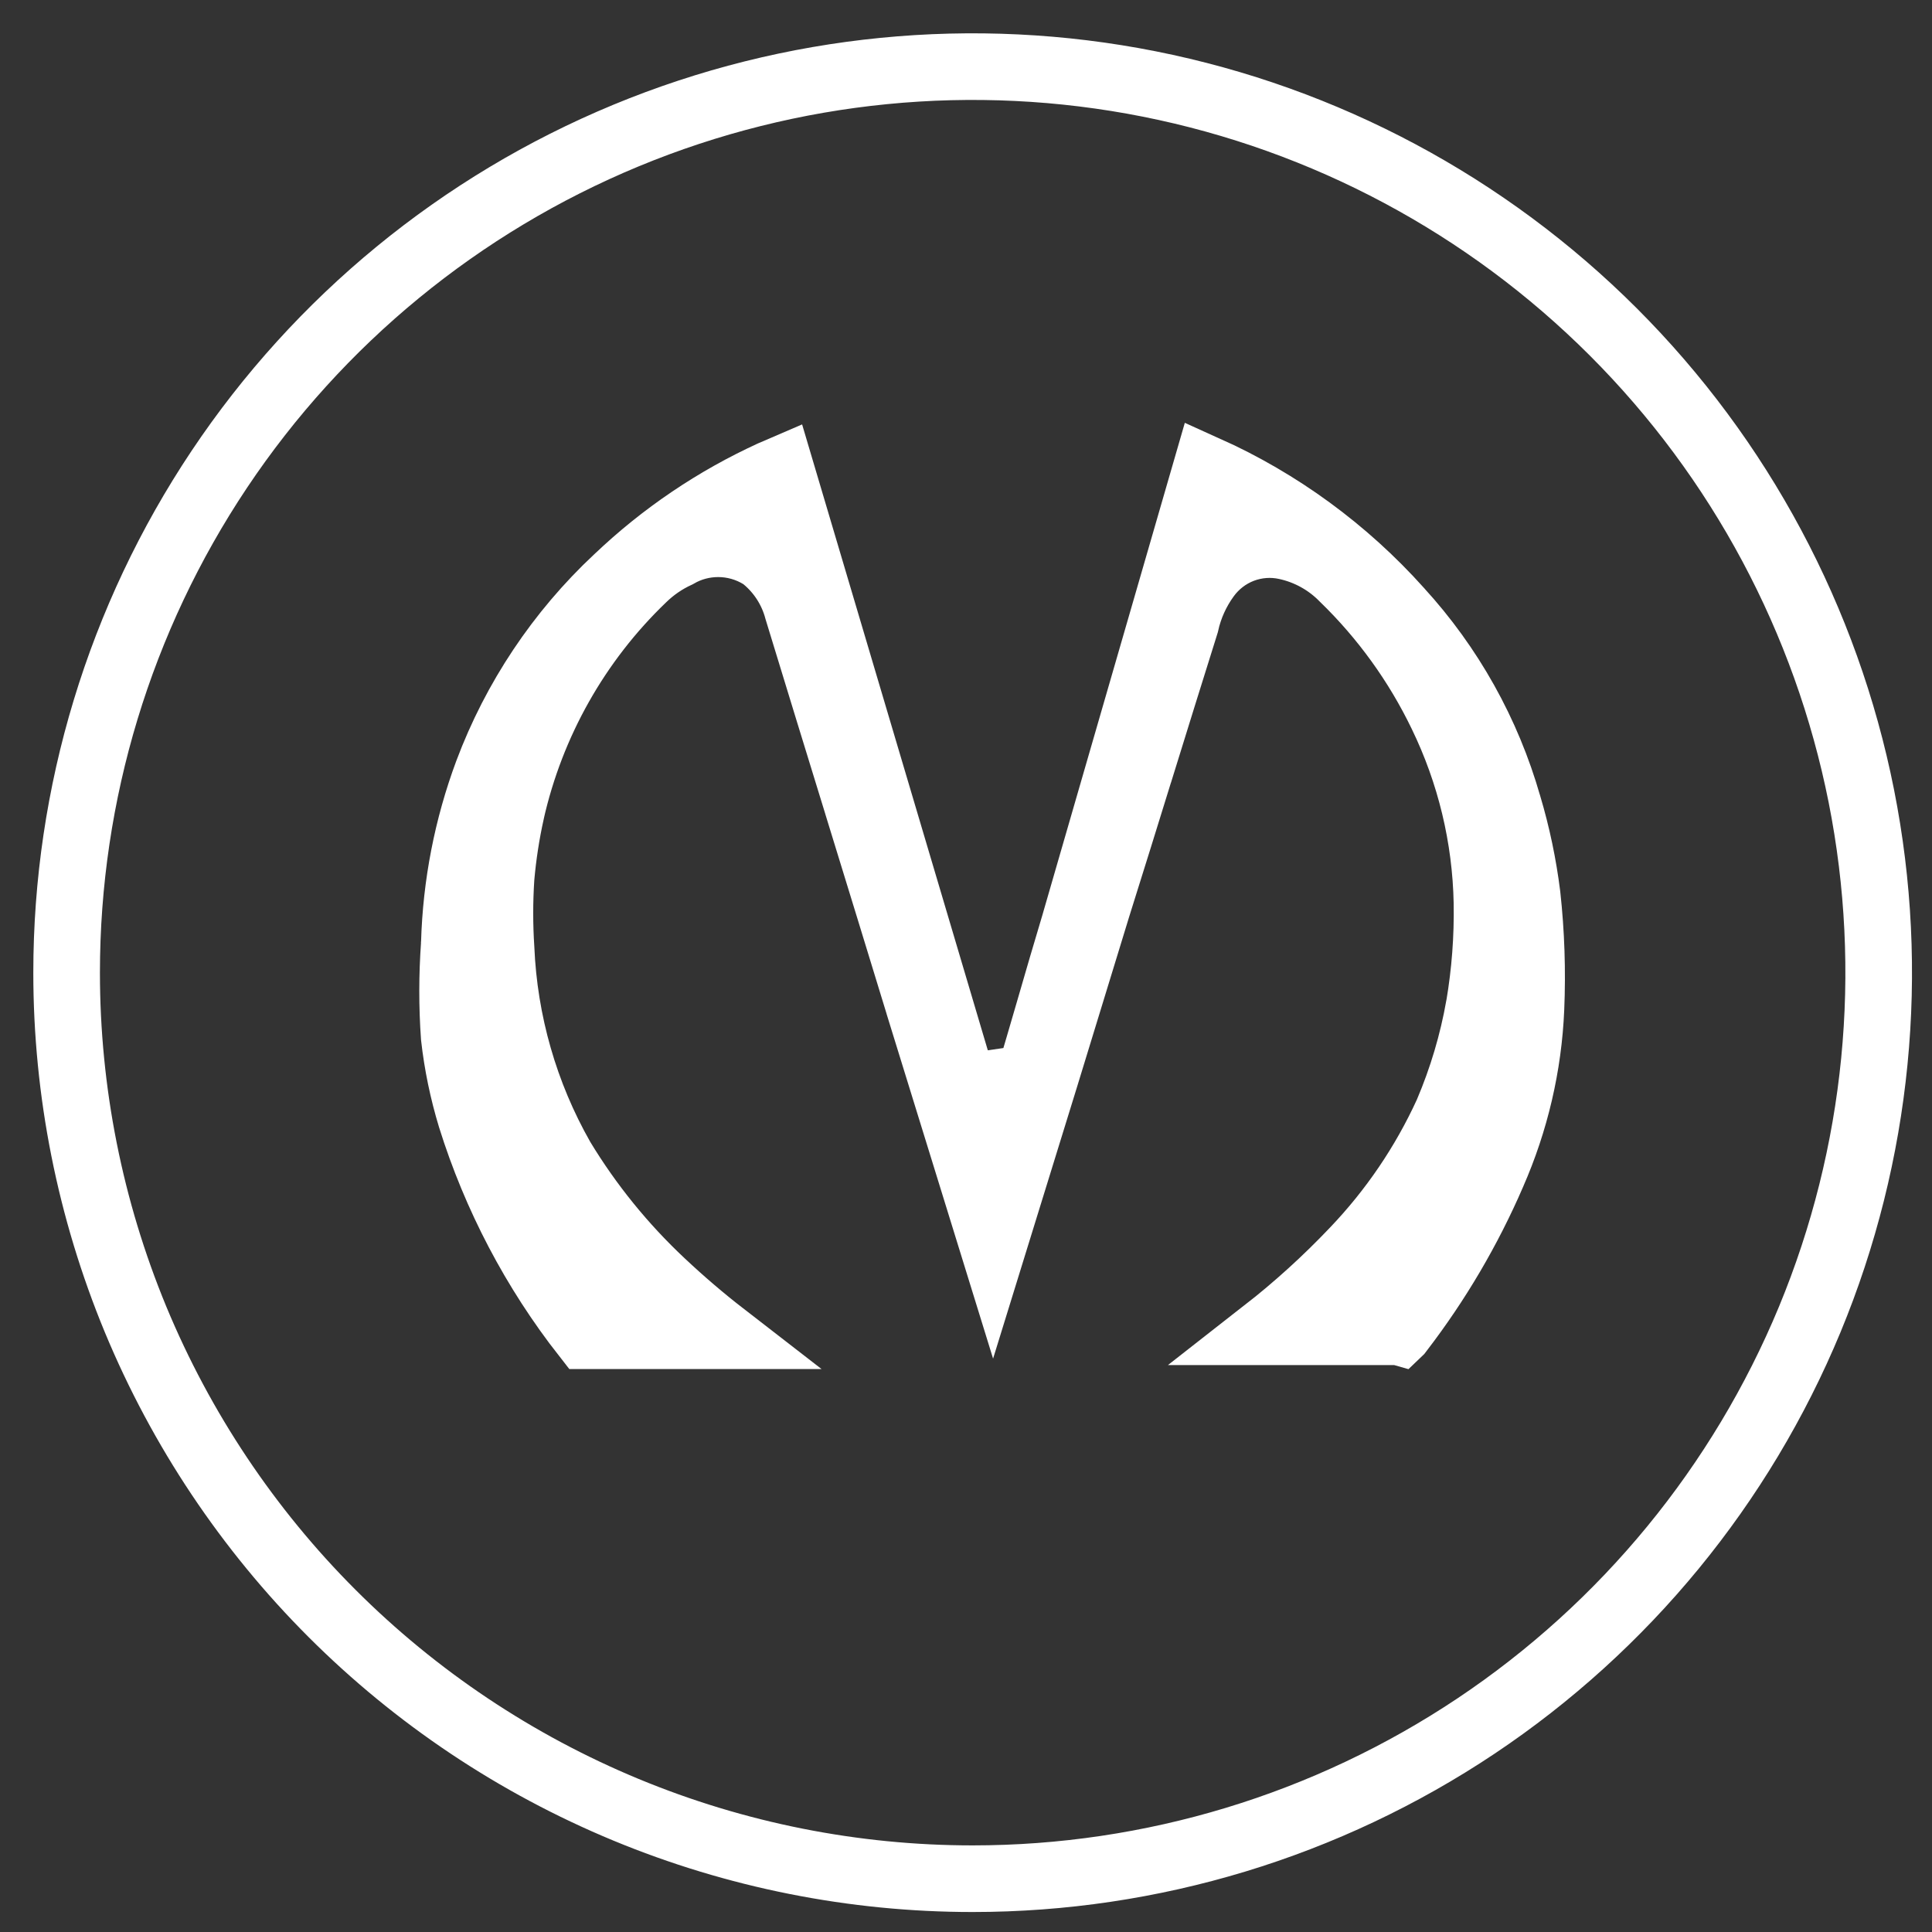
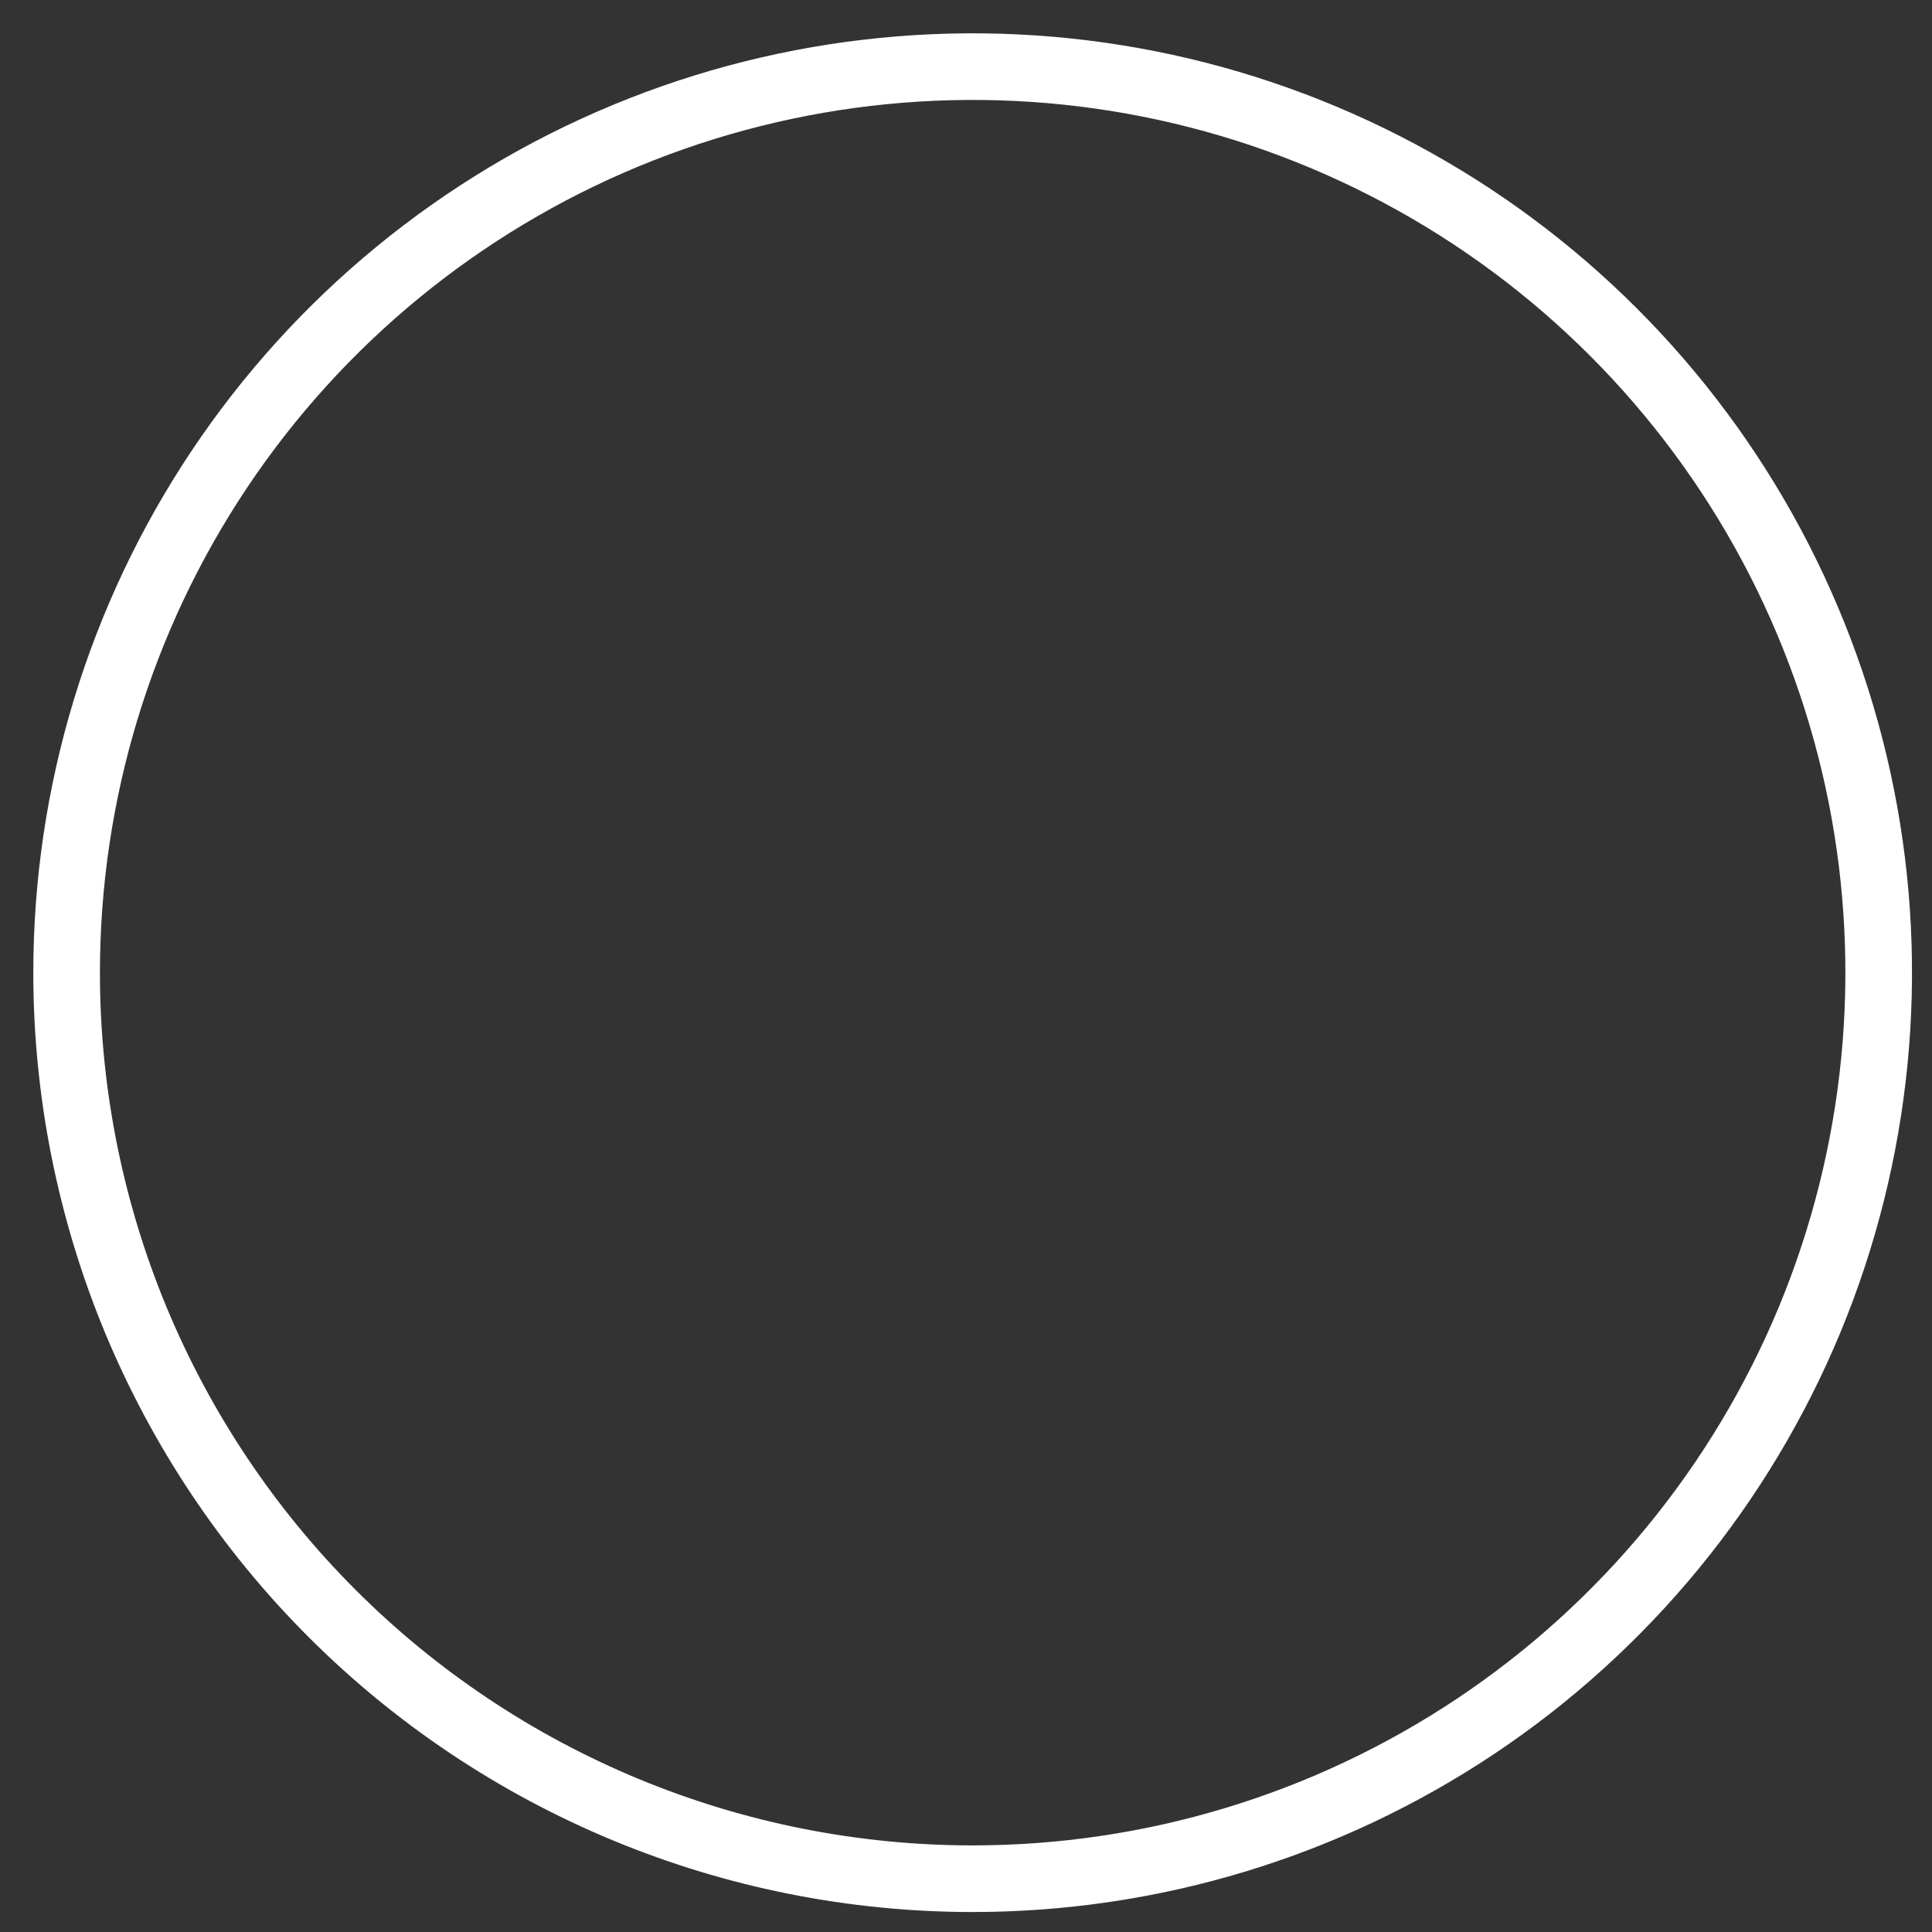
<svg xmlns="http://www.w3.org/2000/svg" width="29" height="29" viewBox="0 0 29 29" fill="none">
  <rect x="0" y="0" width="29" height="29" fill="#333333" stroke="none" />
  <path d="M1 14.6C1 11.91 1.798 9.281 3.292 7.044C4.786 4.808 6.91 3.065 9.396 2.035C11.881 1.006 14.615 0.737 17.253 1.261C19.891 1.786 22.315 3.081 24.217 4.983C26.119 6.885 27.414 9.309 27.939 11.947C28.463 14.585 28.194 17.319 27.165 19.805C26.135 22.29 24.392 24.414 22.156 25.908C19.919 27.402 17.29 28.2 14.6 28.2C12.814 28.2 11.046 27.848 9.396 27.165C7.745 26.481 6.246 25.48 4.983 24.217C3.72 22.954 2.719 21.454 2.035 19.805C1.352 18.154 1 16.386 1 14.6Z" stroke="white" stroke-miterlimit="10" />
-   <path d="M16.14 13.829C16.795 11.569 17.45 9.306 18.105 7.039C19.206 7.534 20.191 8.255 20.998 9.154L20.998 9.154L21.001 9.158C21.767 9.994 22.328 10.997 22.639 12.088L22.639 12.088L22.641 12.093C22.772 12.533 22.866 12.983 22.923 13.438C22.985 14.003 23.004 14.571 22.98 15.139C22.944 15.994 22.747 16.835 22.402 17.619L22.401 17.622C22.04 18.456 21.577 19.244 21.023 19.966L21.004 19.991L21.003 19.992L20.996 19.99H20.94H18.984C19.459 19.619 19.906 19.213 20.322 18.775C20.902 18.169 21.376 17.471 21.725 16.708L21.725 16.708L21.73 16.696C21.947 16.186 22.105 15.653 22.202 15.107L22.202 15.107L22.203 15.104C22.29 14.591 22.329 14.071 22.32 13.551L22.32 13.55C22.301 12.57 22.069 11.605 21.64 10.722C21.272 9.959 20.772 9.266 20.163 8.676C19.931 8.438 19.633 8.273 19.307 8.202C19.086 8.153 18.855 8.17 18.642 8.251C18.431 8.332 18.248 8.473 18.115 8.656C17.961 8.867 17.852 9.108 17.796 9.363C17.573 10.071 17.353 10.782 17.133 11.491L17.132 11.492C16.91 12.21 16.688 12.926 16.463 13.64L16.463 13.64L16.462 13.644C15.947 15.333 15.428 17.018 14.907 18.701L13.808 15.144C13.808 15.144 13.808 15.144 13.808 15.143C13.503 14.143 13.195 13.143 12.888 12.144L12.888 12.143L12.888 12.143C12.581 11.146 12.275 10.15 11.971 9.154C11.891 8.853 11.719 8.584 11.479 8.385L11.453 8.363L11.424 8.345C11.23 8.225 11.007 8.162 10.78 8.162C10.565 8.162 10.354 8.218 10.168 8.326C9.977 8.414 9.803 8.534 9.652 8.681C8.662 9.631 7.974 10.852 7.672 12.19L7.672 12.19L7.672 12.192C7.601 12.513 7.551 12.839 7.522 13.166L7.522 13.166L7.521 13.178C7.498 13.531 7.498 13.884 7.521 14.236C7.568 15.344 7.878 16.424 8.425 17.387L8.425 17.387L8.432 17.399C8.847 18.084 9.354 18.708 9.938 19.255C10.236 19.535 10.546 19.8 10.869 20.05H8.789C8.022 19.071 7.439 17.96 7.068 16.773C6.948 16.378 6.864 15.974 6.818 15.565C6.785 15.102 6.786 14.638 6.819 14.176L6.819 14.165L6.82 14.154C6.845 13.28 7.013 12.415 7.318 11.595C7.733 10.488 8.398 9.493 9.261 8.685L9.261 8.685L9.265 8.682C9.949 8.03 10.738 7.497 11.598 7.105L11.598 7.105L11.601 7.103C11.64 7.085 11.68 7.067 11.72 7.05L14.471 16.322L15.273 16.206L15.429 16.252C15.536 15.892 15.639 15.538 15.742 15.185C15.873 14.733 16.003 14.285 16.139 13.834L16.139 13.834L16.14 13.829Z" fill="white" stroke="white" />
</svg>